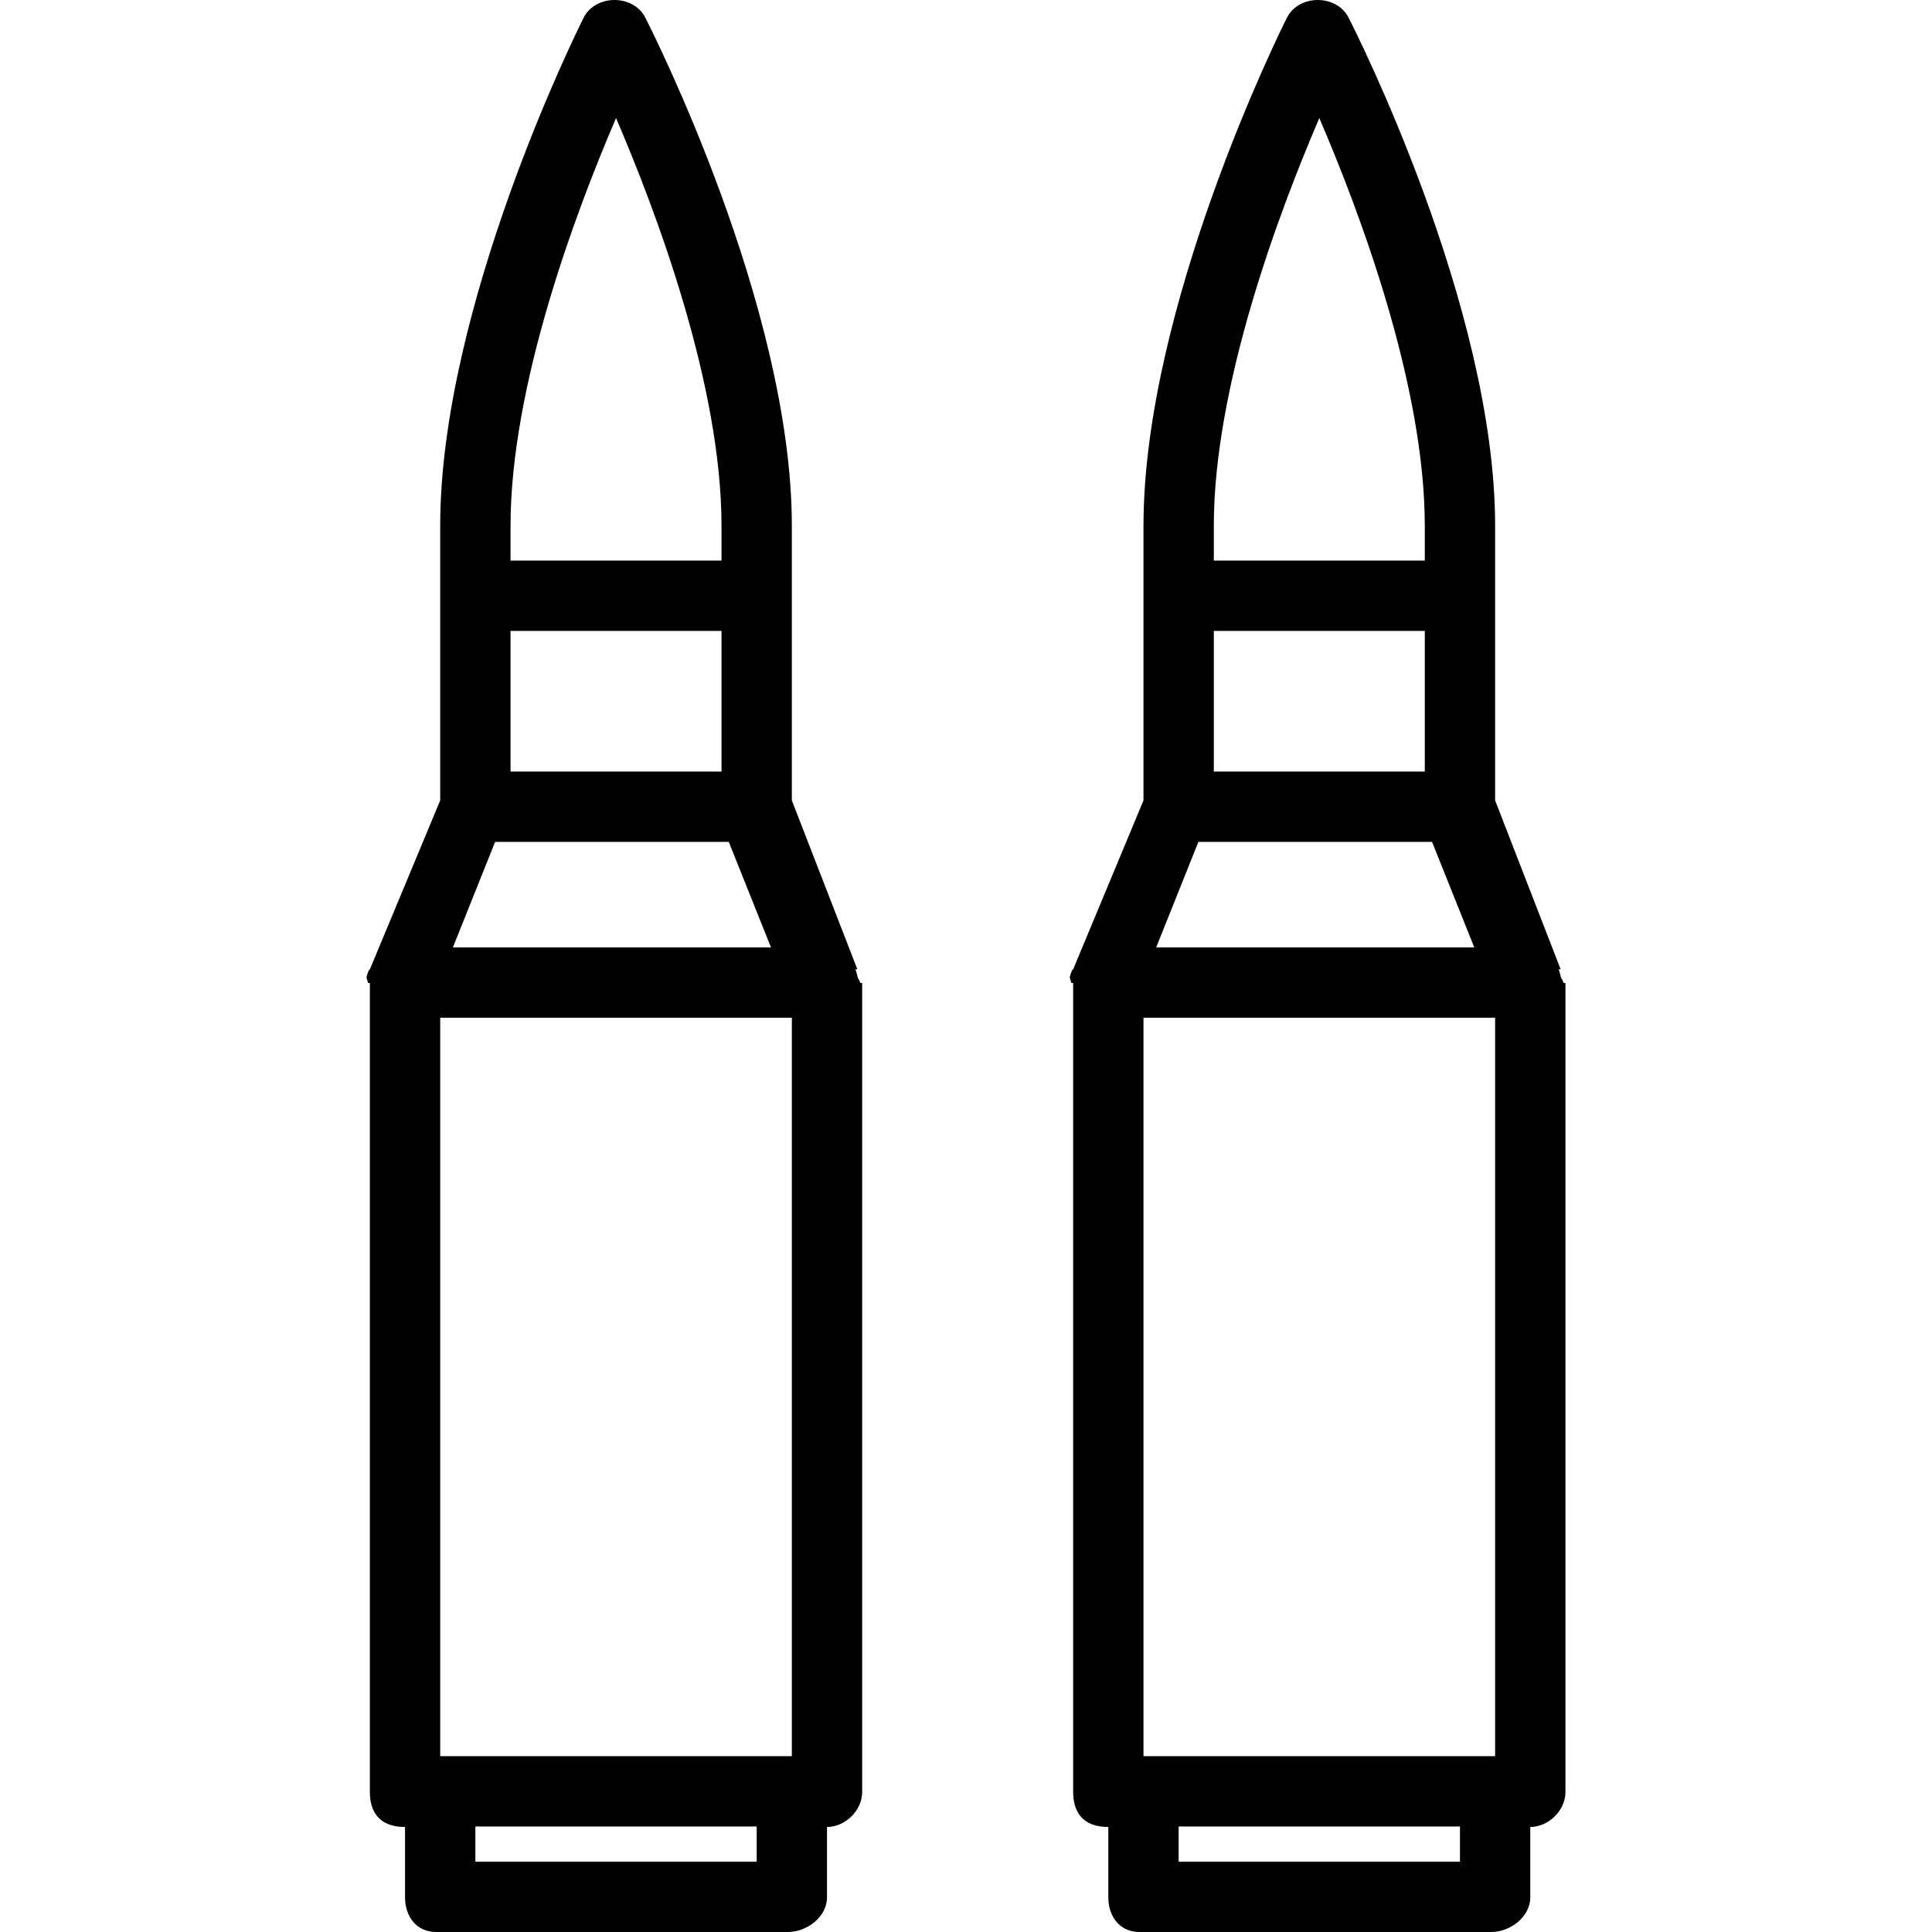
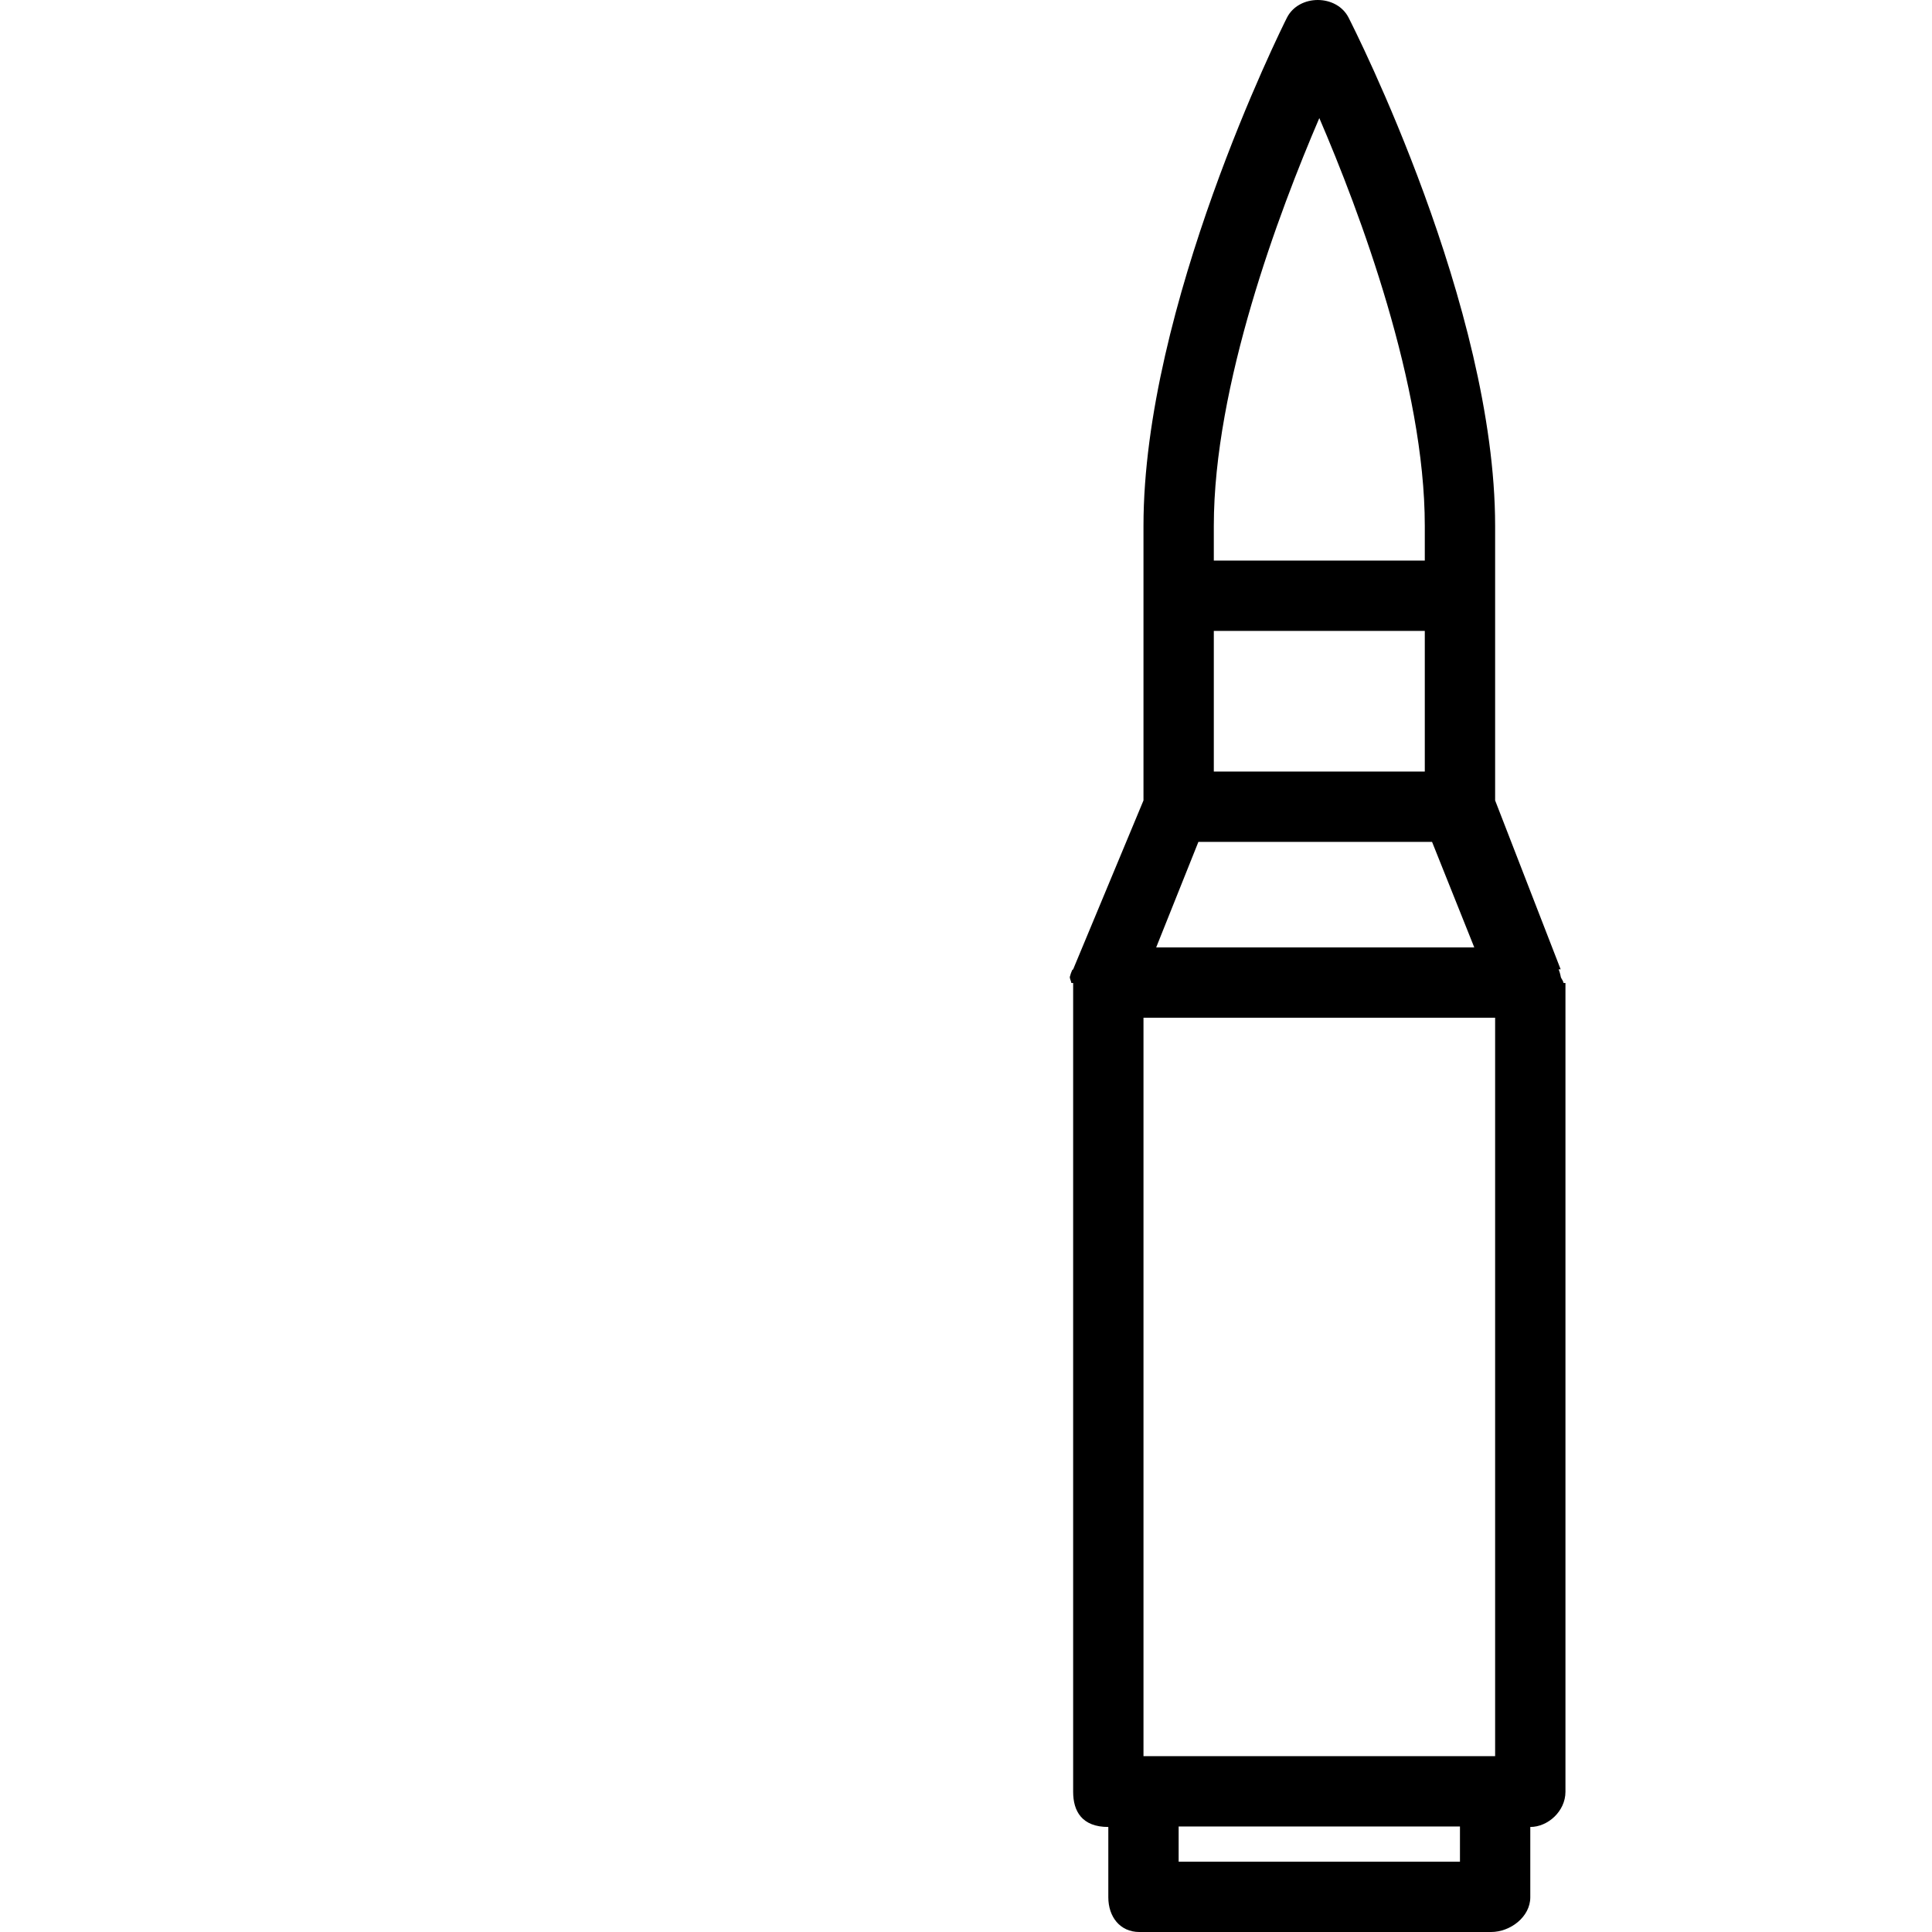
<svg xmlns="http://www.w3.org/2000/svg" fill="#000000" height="800px" width="800px" version="1.1" id="Layer_1" viewBox="0 0 512 512" xml:space="preserve">
  <g>
    <g>
-       <path d="M227.941,260.473c-0.002-0.553-0.606-1.106-0.708-1.652c-0.022-0.118-0.043-0.234-0.069-0.35    c-0.108-0.478-0.24-0.953-0.424-1.415l-0.067-0.168l0.538-0.007l-17.364-44.758v-72.753c0-58.161-37.251-131.565-38.817-134.659    c-3.167-6.279-13.199-6.279-16.366,0c-1.565,3.094-38.006,76.498-38.006,134.659v72.754l-18.638,44.76v0.005l-0.242,0.168    c-0.185,0.462-0.404,0.937-0.512,1.415c-0.026,0.116-0.091,0.232-0.113,0.35c-0.101,0.548,0.354,1.099,0.353,1.652    c0,0.014,0.514,0.027,0.514,0.041v214.334c0,5.151,2.33,9.319,9.319,9.319v18.638c0,5.151,3.092,9.196,8.238,9.196h93.189    c5.146,0,10.4-4.045,10.4-9.196v-18.638c4.659,0,9.319-4.168,9.319-9.319V260.514C228.484,260.5,227.941,260.487,227.941,260.473z     M135.296,139.369c0-37.212,17.25-83.142,27.961-108.077c10.711,24.917,27.952,70.82,27.952,108.077v9.196h-55.913V139.369z     M135.296,167.202h55.913v37.275h-55.913V167.202z M131.207,223.115h61.928l11.185,27.957h-84.297L131.207,223.115z     M200.528,493.362h-74.551v-9.319h74.551V493.362z M209.847,465.406h-93.189V269.71h93.189V465.406z" />
-     </g>
+       </g>
  </g>
  <g>
    <g>
      <path d="M414.318,260.473c-0.002-0.553-0.606-1.106-0.708-1.652c-0.022-0.118-0.043-0.234-0.069-0.35    c-0.108-0.478-0.24-0.953-0.424-1.415l-0.067-0.168l0.538-0.007l-17.364-44.758v-72.753c0-58.161-37.251-131.565-38.817-134.659    c-3.167-6.279-13.199-6.279-16.366,0c-1.565,3.094-38.006,76.498-38.006,134.659v72.754l-18.638,44.76v0.005l-0.242,0.168    c-0.185,0.462-0.404,0.937-0.512,1.415c-0.026,0.116-0.091,0.232-0.113,0.35c-0.101,0.548,0.354,1.099,0.353,1.652    c0,0.014,0.514,0.027,0.514,0.041v214.334c0,5.151,2.33,9.319,9.319,9.319v18.638c0,5.151,3.092,9.196,8.238,9.196h93.189    c5.146,0,10.4-4.045,10.4-9.196v-18.638c4.659,0,9.319-4.168,9.319-9.319V260.514C414.861,260.5,414.318,260.487,414.318,260.473z     M321.673,139.369c0-37.212,17.25-83.142,27.961-108.077c10.711,24.917,27.952,70.82,27.952,108.077v9.196h-55.913V139.369z     M321.673,167.202h55.913v37.275h-55.913V167.202z M317.584,223.115h61.928l11.185,27.957H306.4L317.584,223.115z     M386.905,493.362h-74.551v-9.319h74.551V493.362z M396.224,465.406h-93.189V269.71h93.189V465.406z" />
    </g>
  </g>
</svg>